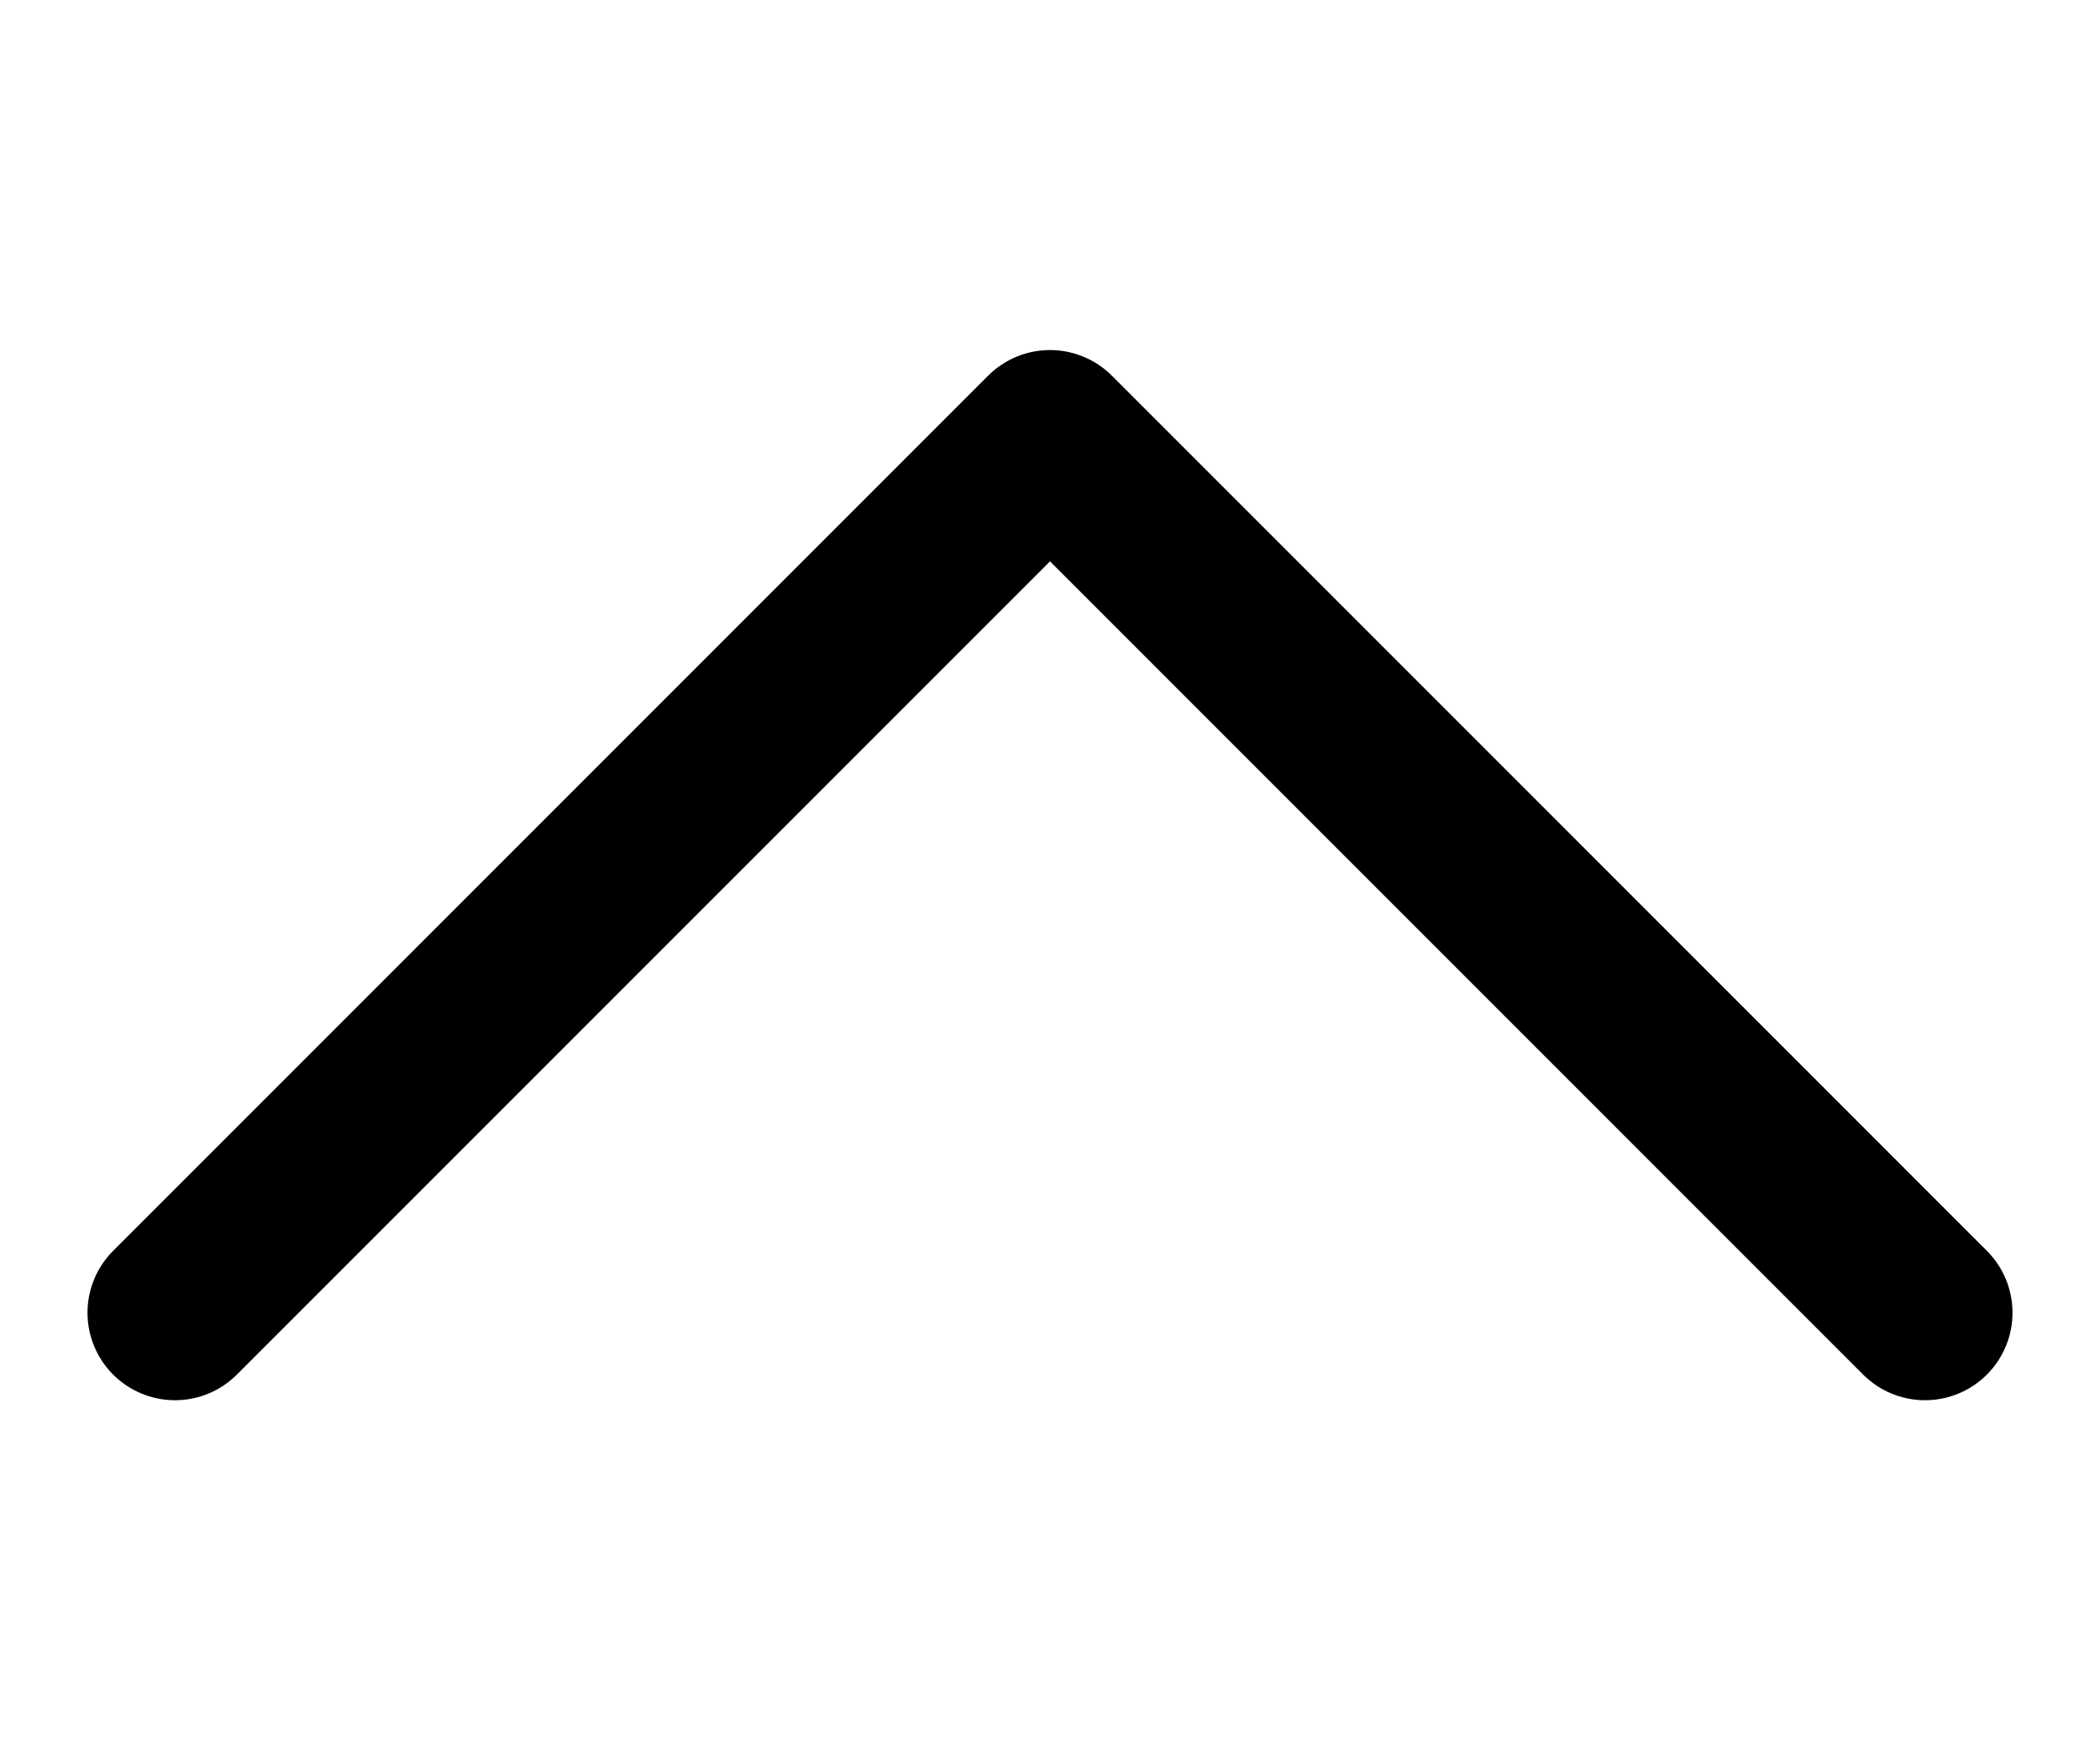
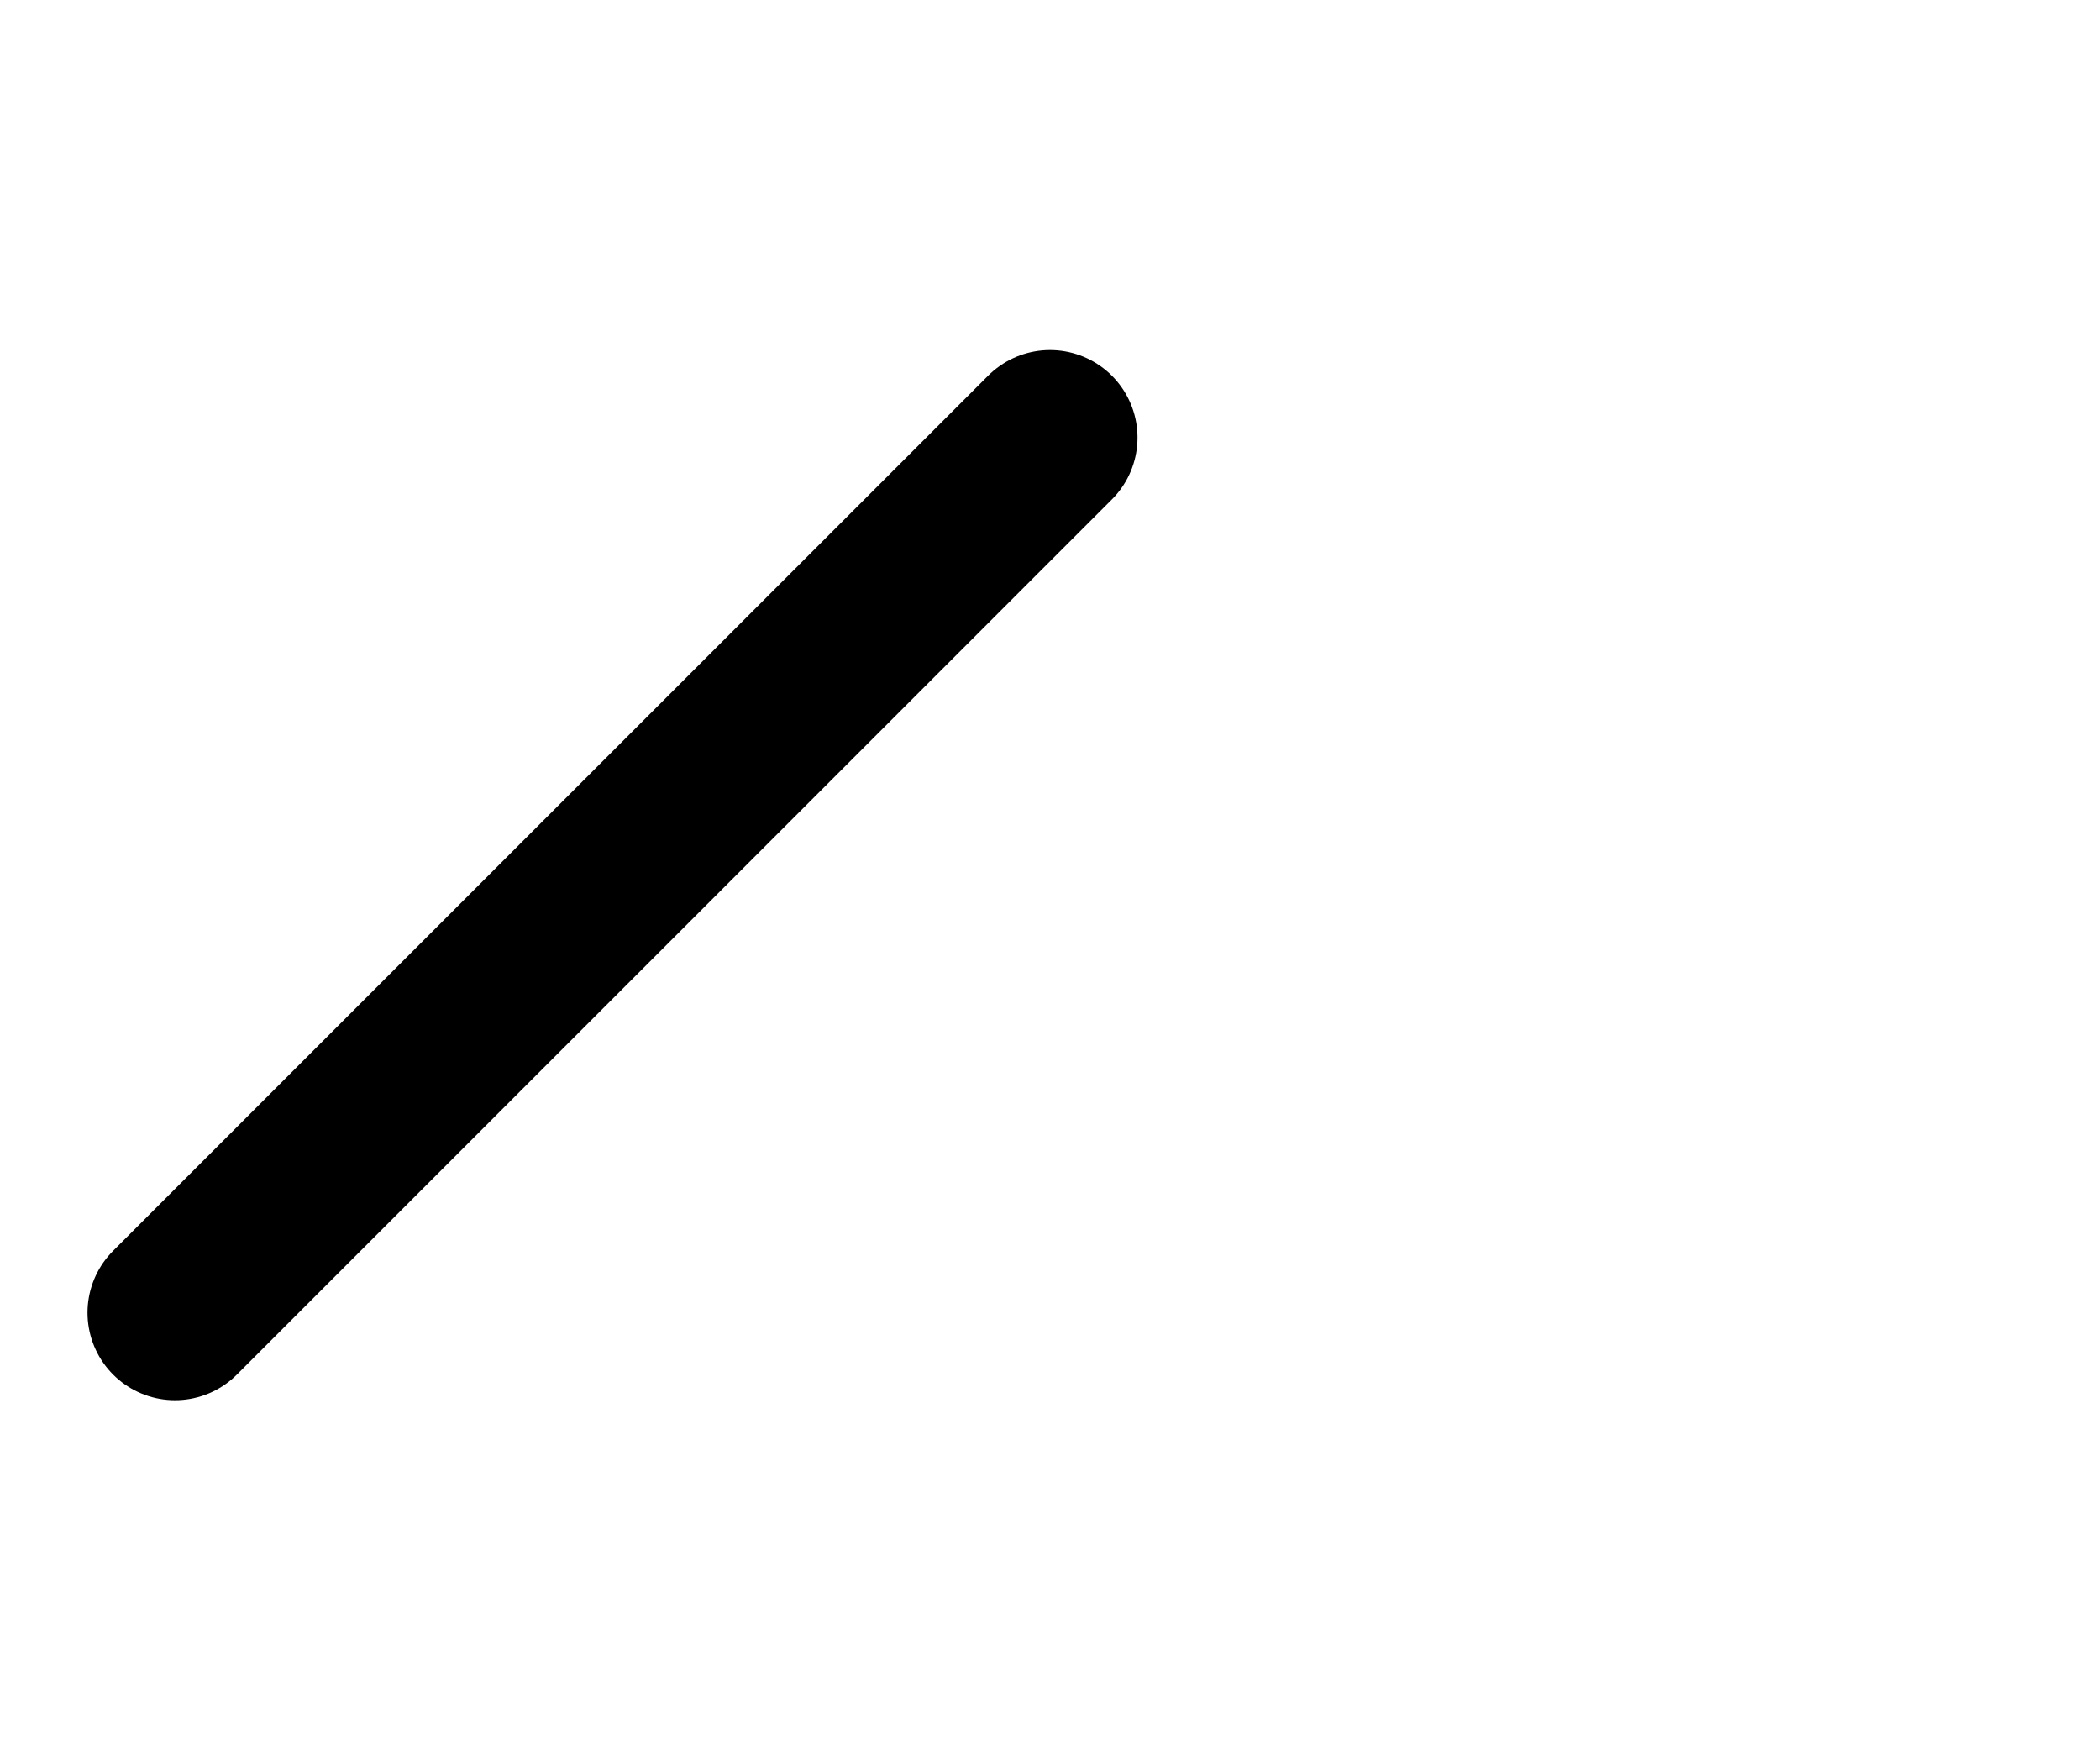
<svg xmlns="http://www.w3.org/2000/svg" width="12" height="10" viewBox="0 0 12 10" fill="none">
-   <path class="arrow-path" d="M1 7.5l5 -5l5 5" stroke="black" stroke-linecap="round" stroke-linejoin="round" />
+   <path class="arrow-path" d="M1 7.5l5 -5" stroke="black" stroke-linecap="round" stroke-linejoin="round" />
</svg>